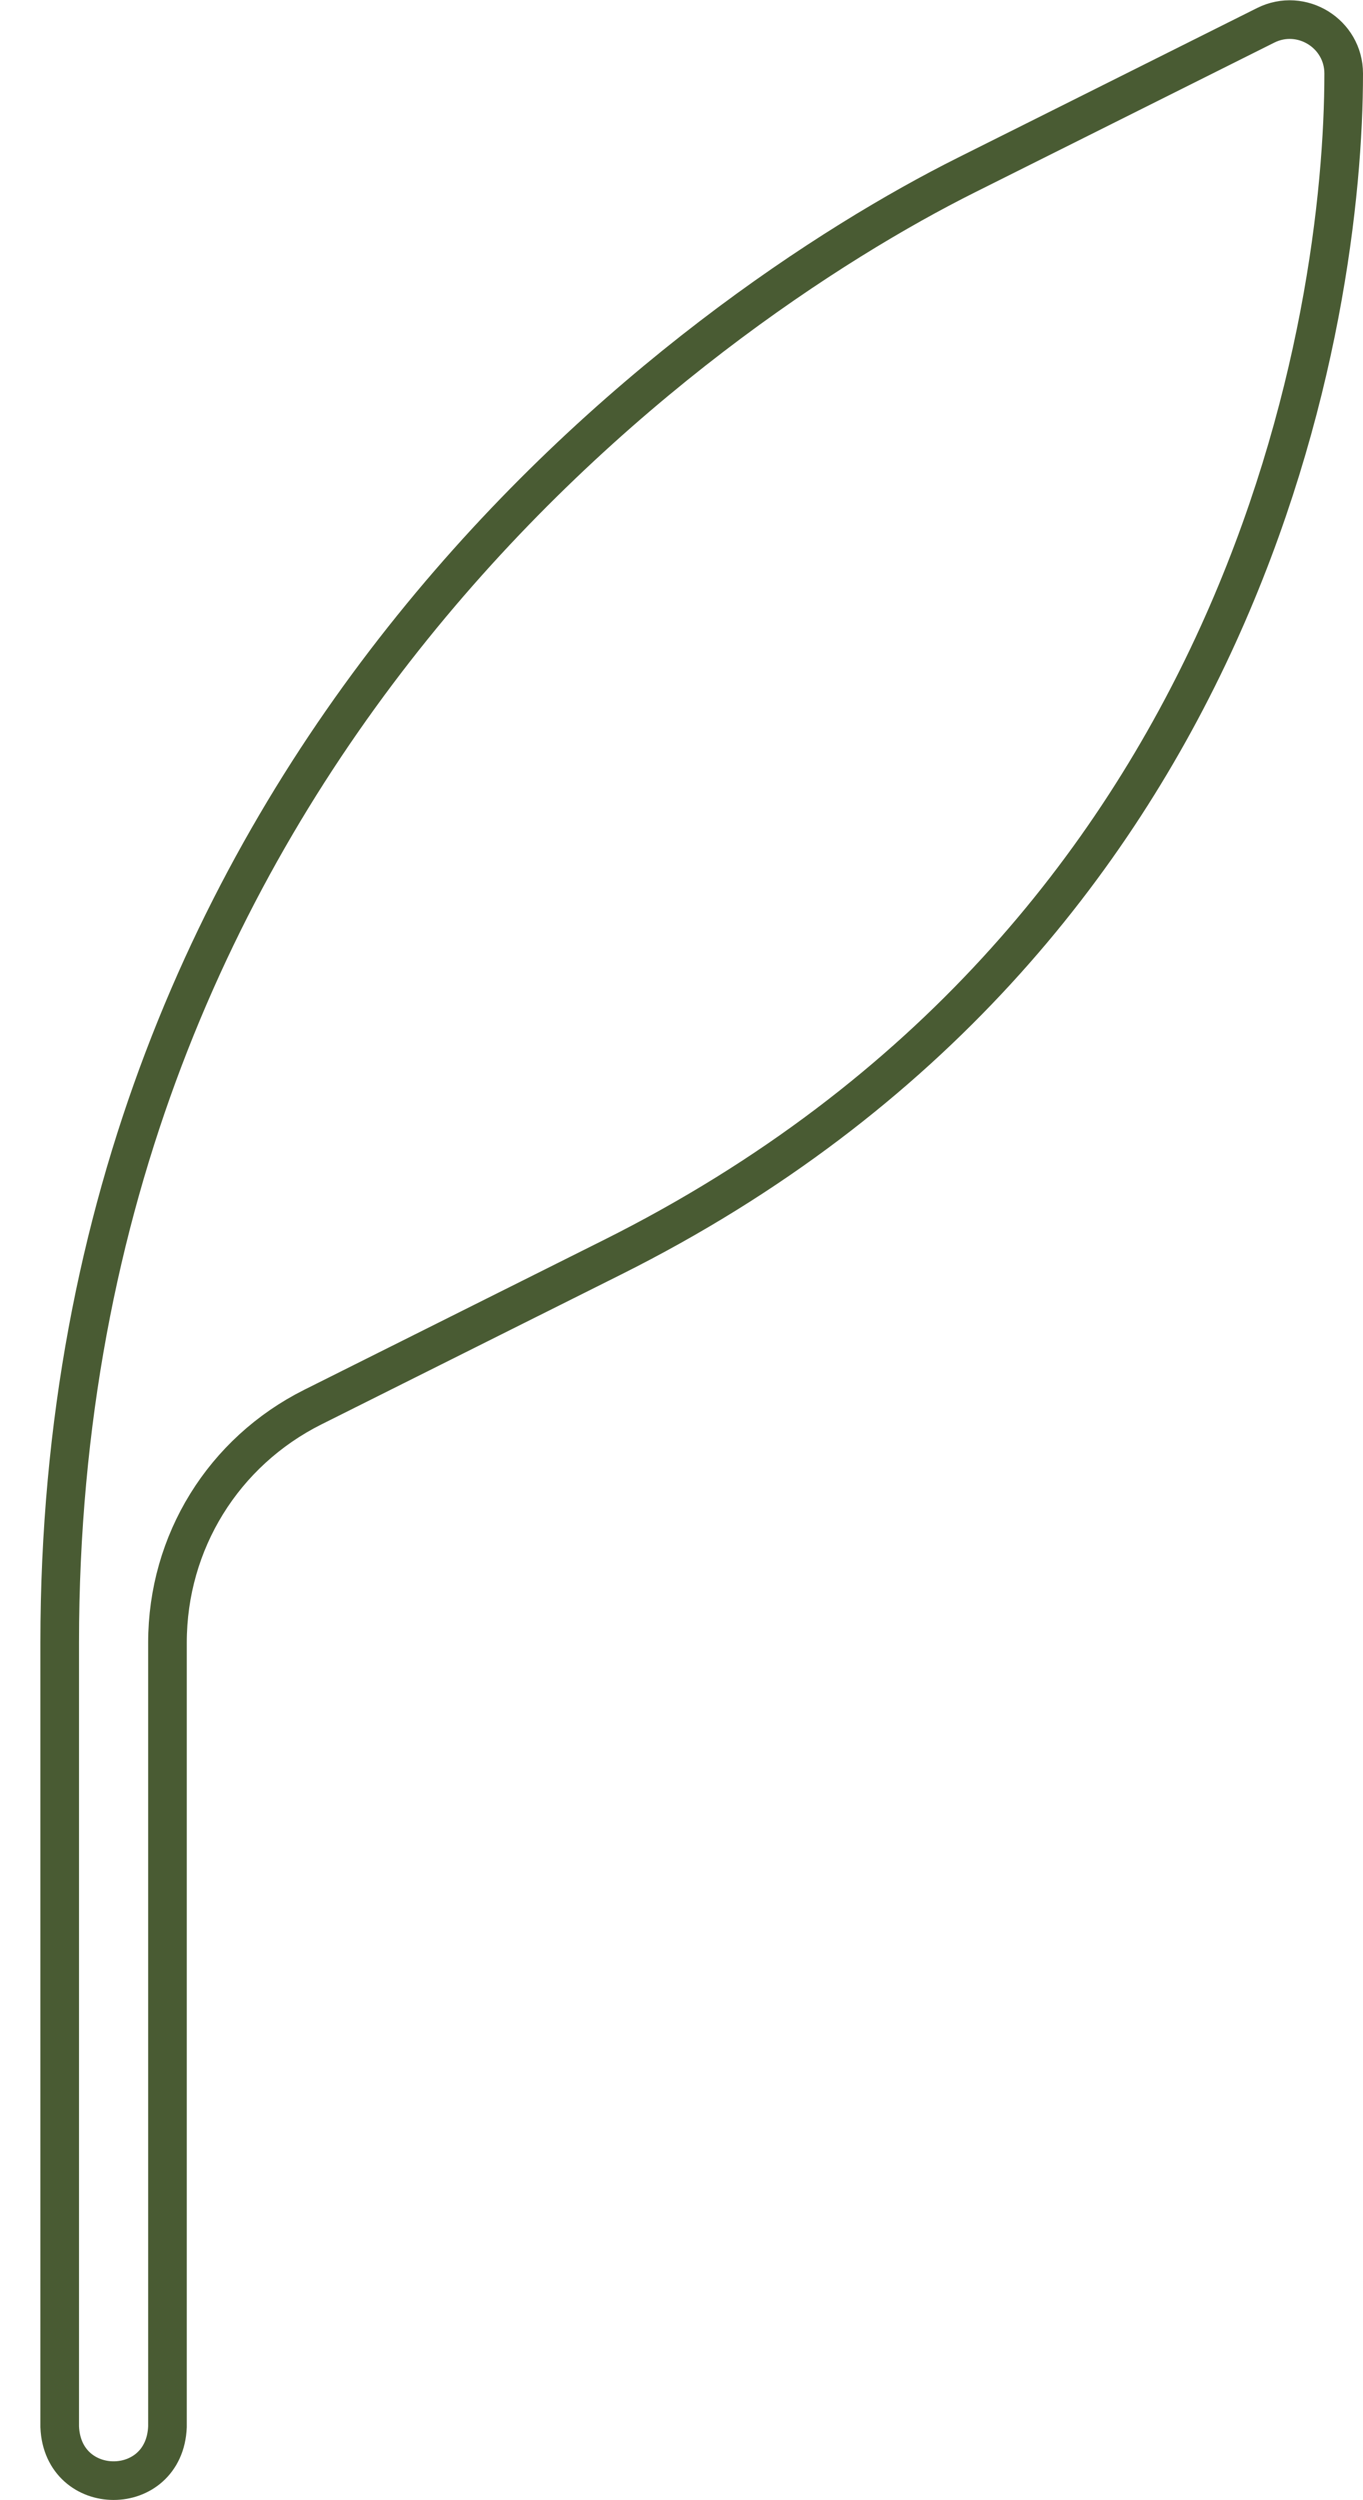
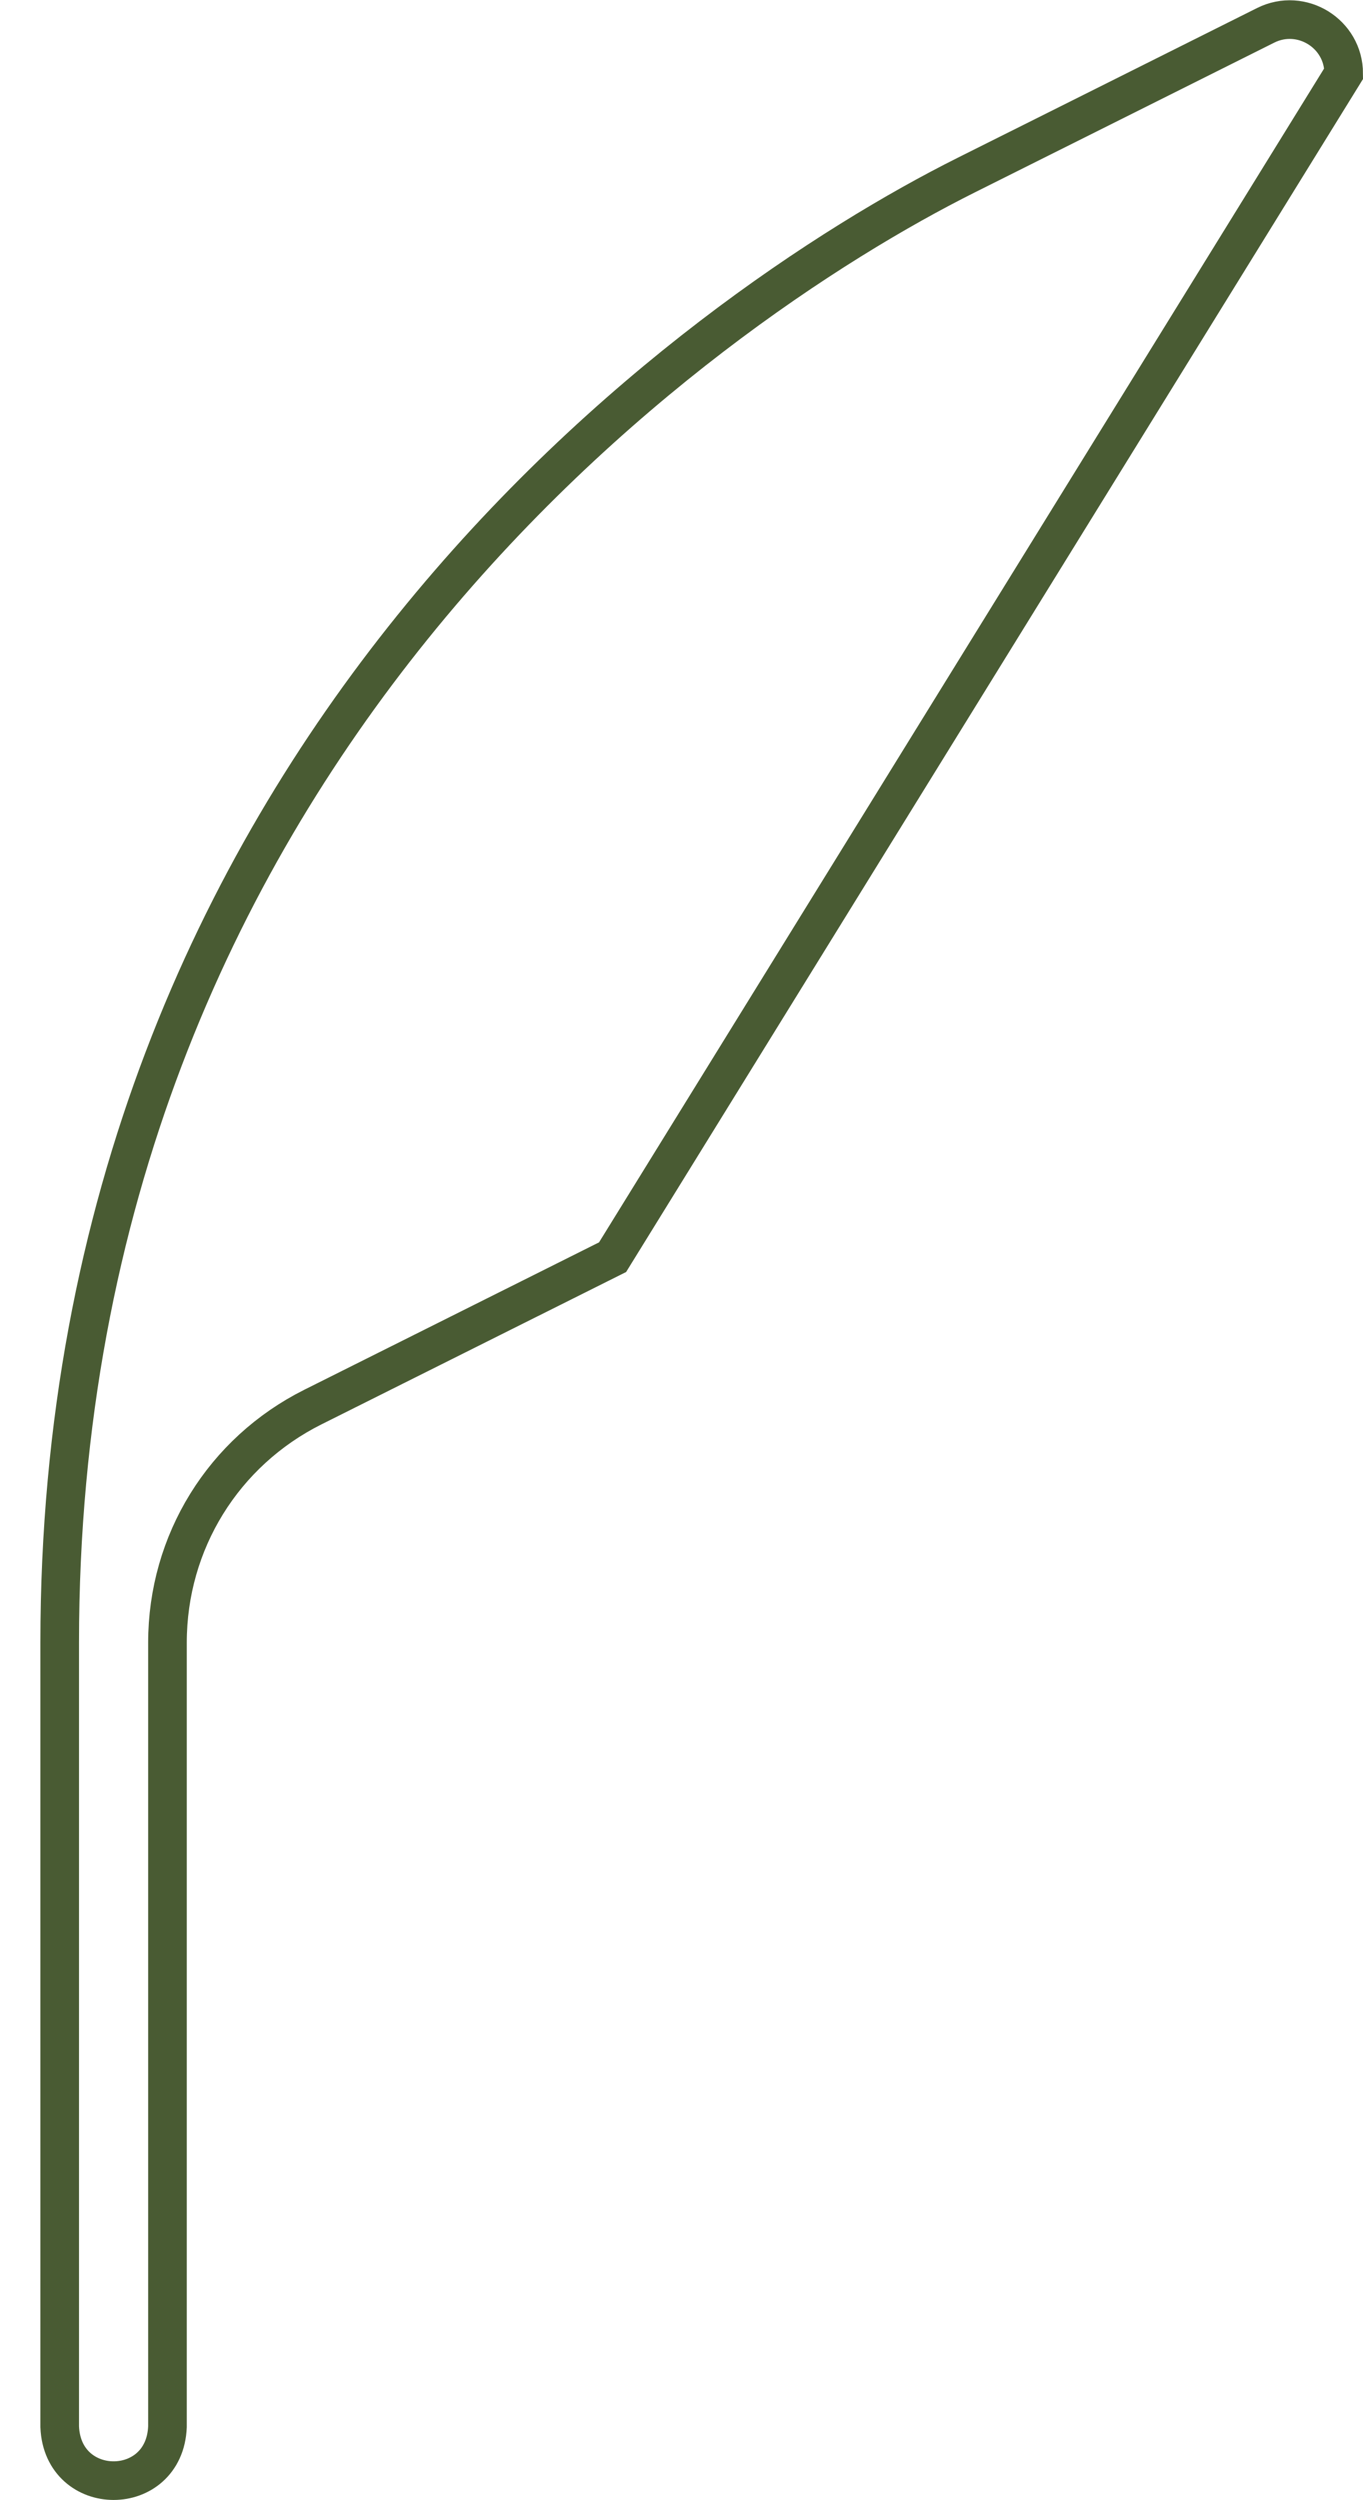
<svg xmlns="http://www.w3.org/2000/svg" width="30" height="55" viewBox="0 0 30 55" fill="none">
-   <path d="M6.889 30.952L6.889 30.952C4.915 31.939 3.686 33.927 3.686 36.135V53.386C3.621 54.966 1.379 54.964 1.314 53.386V36.135C1.314 16.665 15.373 6.799 21.265 3.853C21.265 3.853 21.265 3.853 21.265 3.853L27.858 0.557C28.646 0.164 29.575 0.738 29.575 1.618C29.575 6.894 27.55 20.622 13.483 27.656C13.483 27.656 13.483 27.656 13.483 27.656L6.889 30.952Z" stroke="#495B33" stroke-width="0.85" />
+   <path d="M6.889 30.952L6.889 30.952C4.915 31.939 3.686 33.927 3.686 36.135V53.386C3.621 54.966 1.379 54.964 1.314 53.386V36.135C1.314 16.665 15.373 6.799 21.265 3.853C21.265 3.853 21.265 3.853 21.265 3.853L27.858 0.557C28.646 0.164 29.575 0.738 29.575 1.618C13.483 27.656 13.483 27.656 13.483 27.656L6.889 30.952Z" stroke="#495B33" stroke-width="0.85" />
</svg>